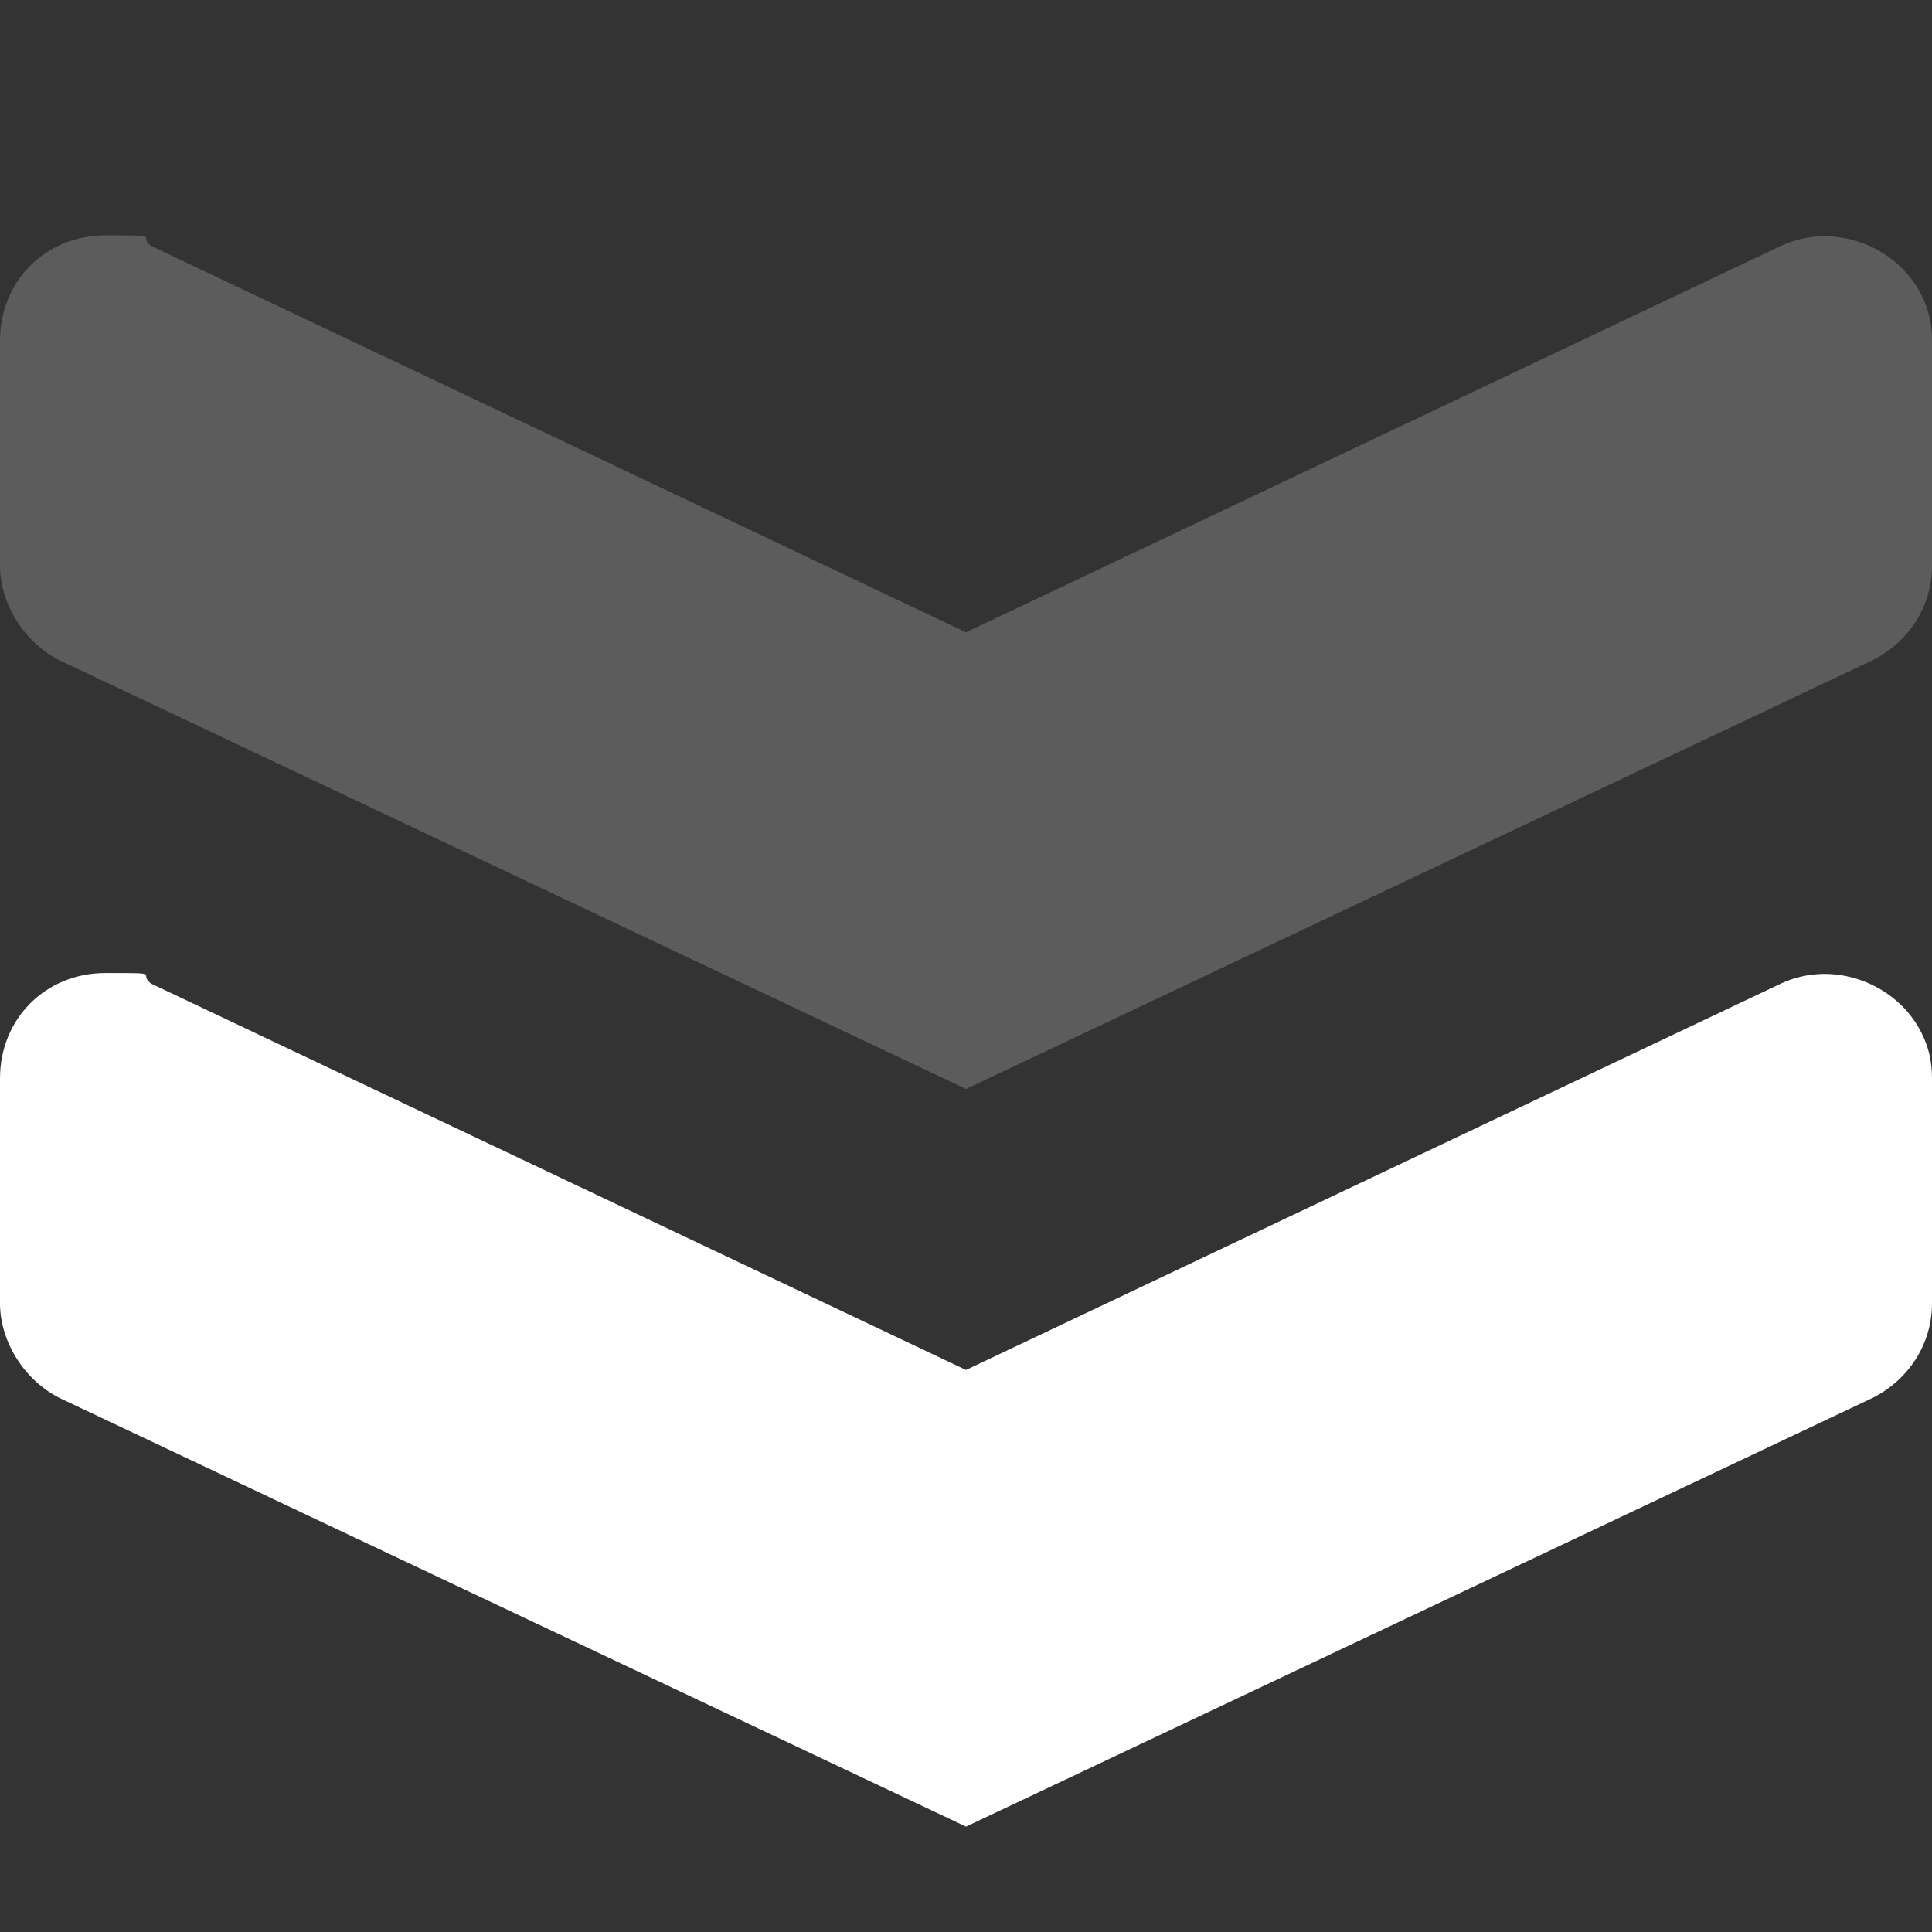
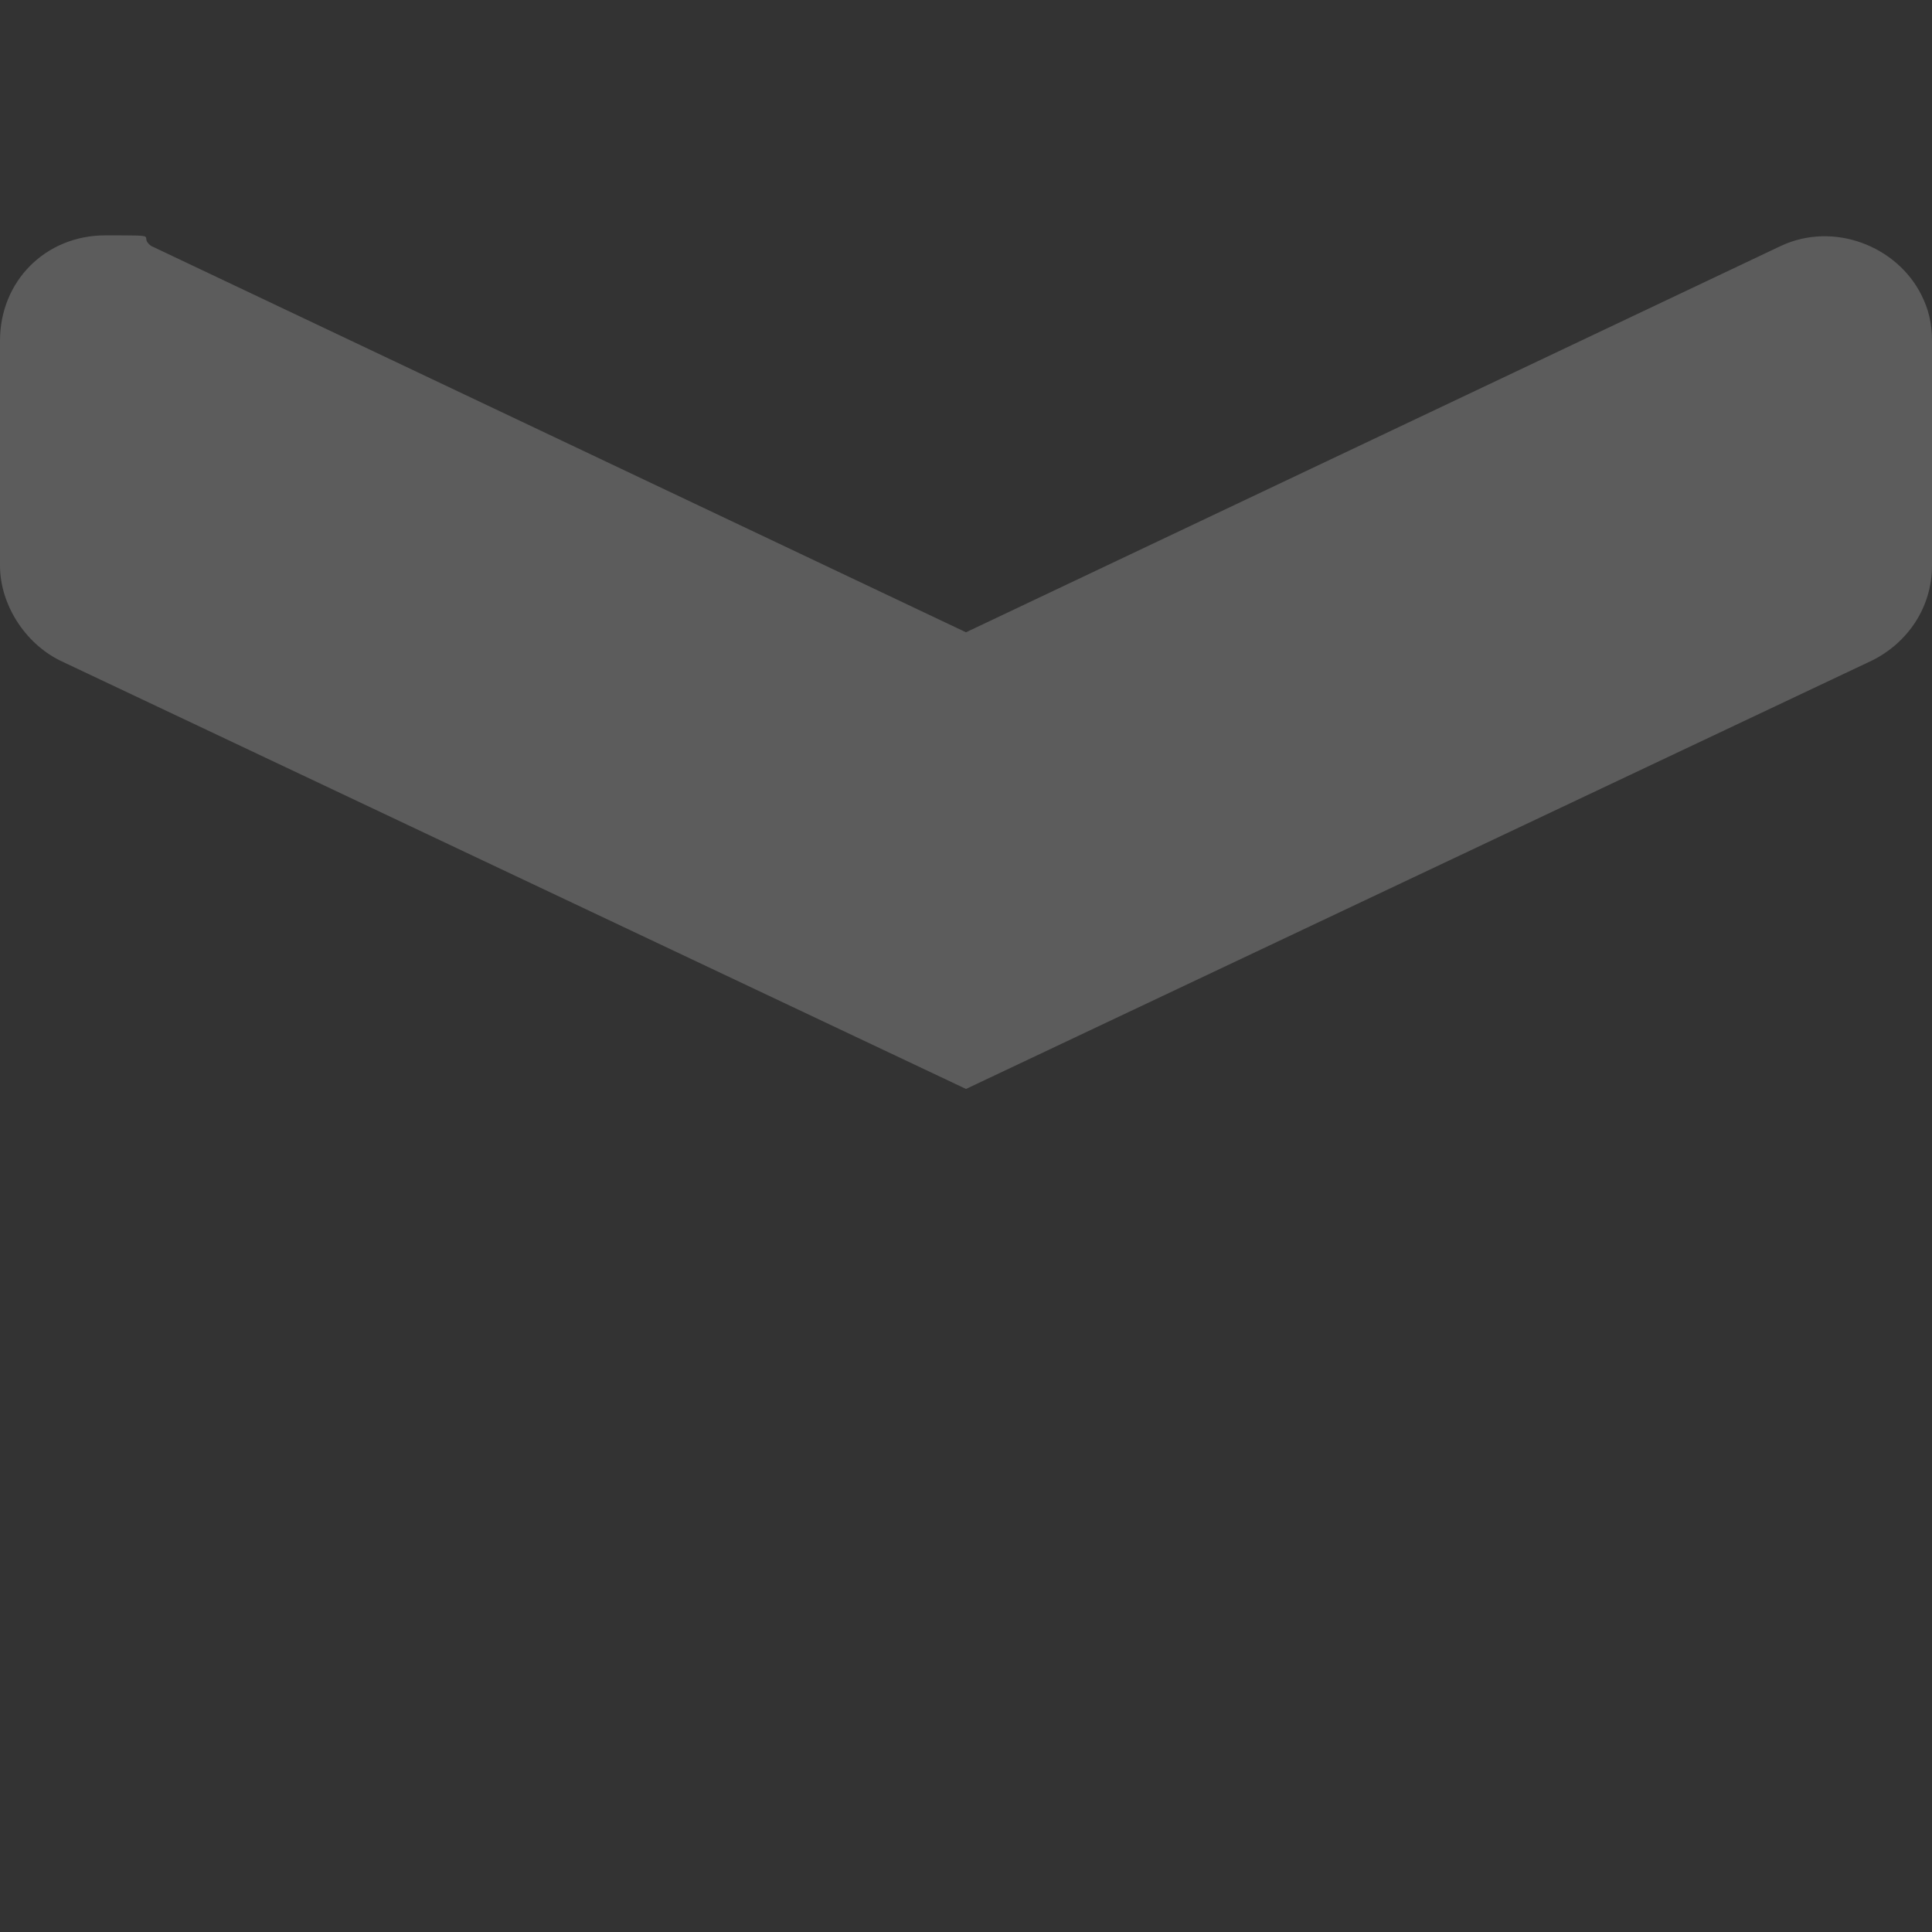
<svg xmlns="http://www.w3.org/2000/svg" id="Layer_1" version="1.1" viewBox="0 0 55 55" height="100px" width="100px" transform="rotate(0) scale(1, 1)">
  <rect x="0" y="0" width="55" height="55" fill="#333333" stroke="none" />
  <defs>
    <style>.st0, .st1 { fill: #FFFFFF; fill-rule: evenodd; }.st1 { isolation: isolate; opacity: 0.2; }</style>
  </defs>
  <g id="_xD83C__xDF81_-Assets">
    <g id="arrow">
      <path id="Rectangle" class="st1" d="M4.3,7l23.2,11h0l23.2-11c1.5-.7,3.3,0,4,1.4.2.4.3.8.3,1.3v6.4c0,1.2-.7,2.2-1.7,2.7l-25.8,12.2h0L1.7,18.8c-1-.5-1.7-1.6-1.7-2.7v-6.4c0-1.7,1.3-3,3-3s.9,0,1.3.3Z" />
-       <path id="Rectangle1" class="st0" d="M4.3,28l23.2,11h0l23.2-11c1.5-.7,3.3,0,4,1.4.2.4.3.8.3,1.3v6.4c0,1.2-.7,2.2-1.7,2.7l-25.8,12.2h0L1.7,39.8c-1-.5-1.7-1.6-1.7-2.7v-6.4c0-1.7,1.3-3,3-3s.9,0,1.3.3Z" />
    </g>
  </g>
</svg>